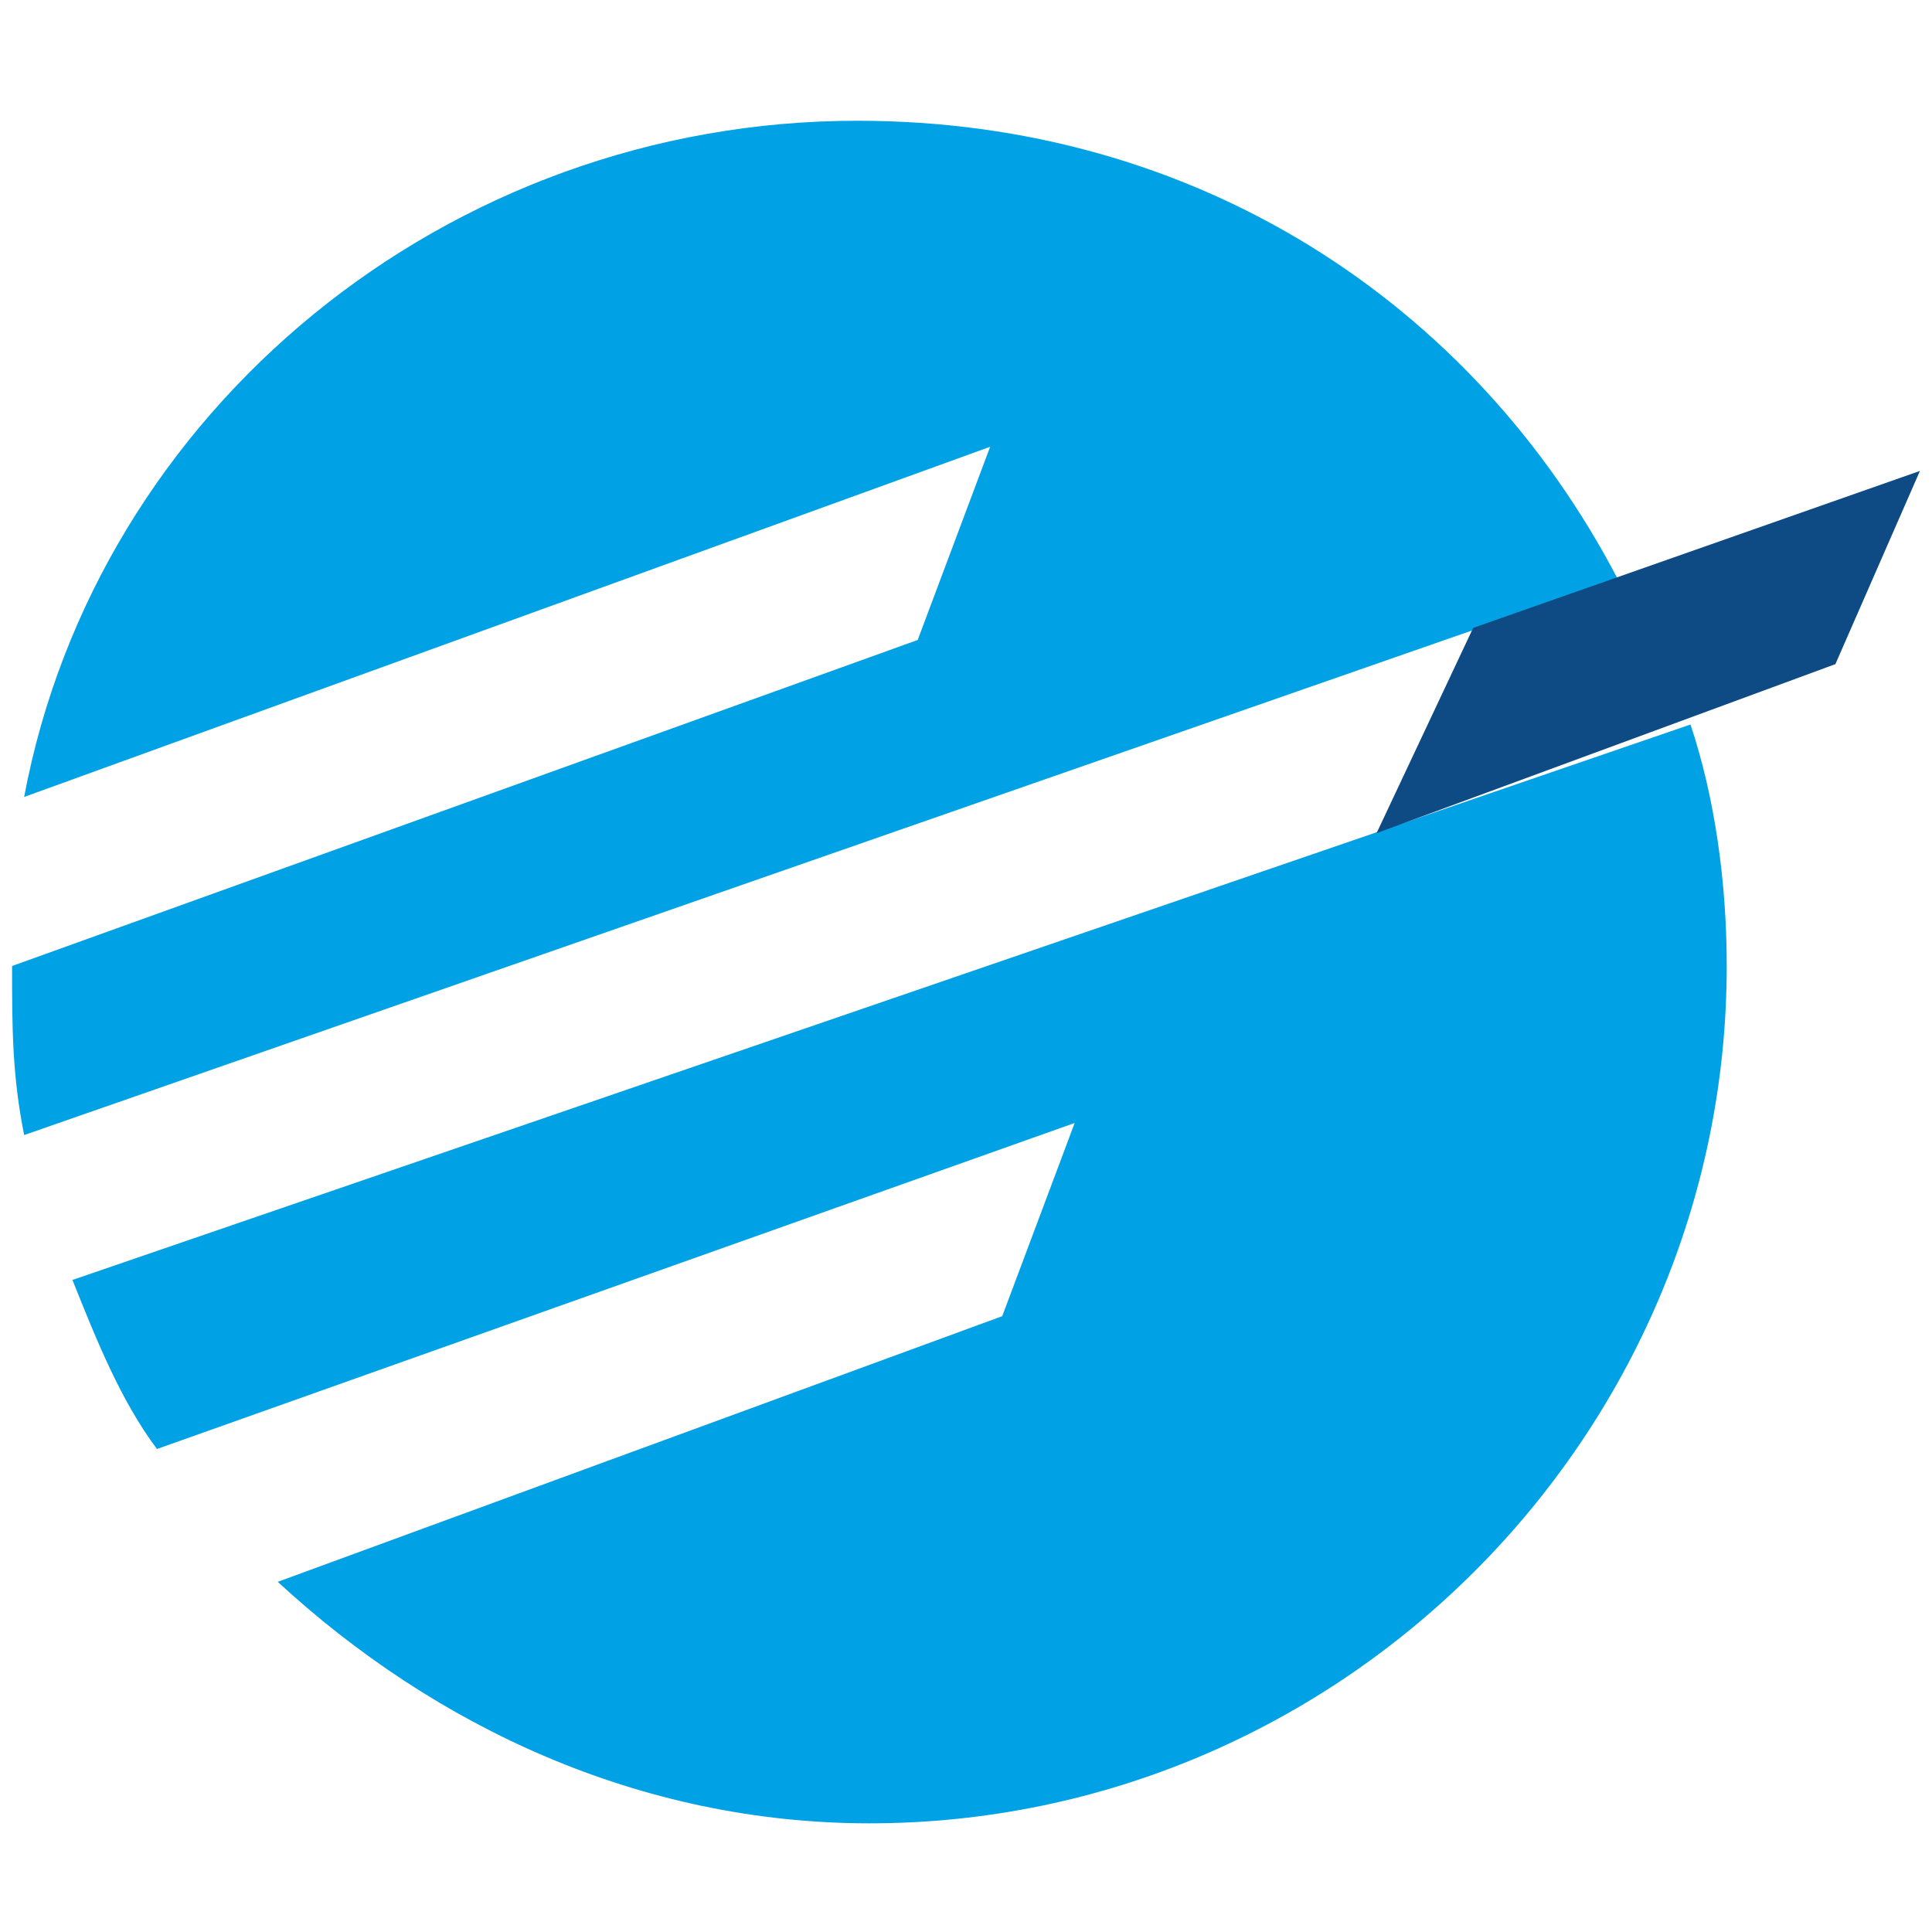
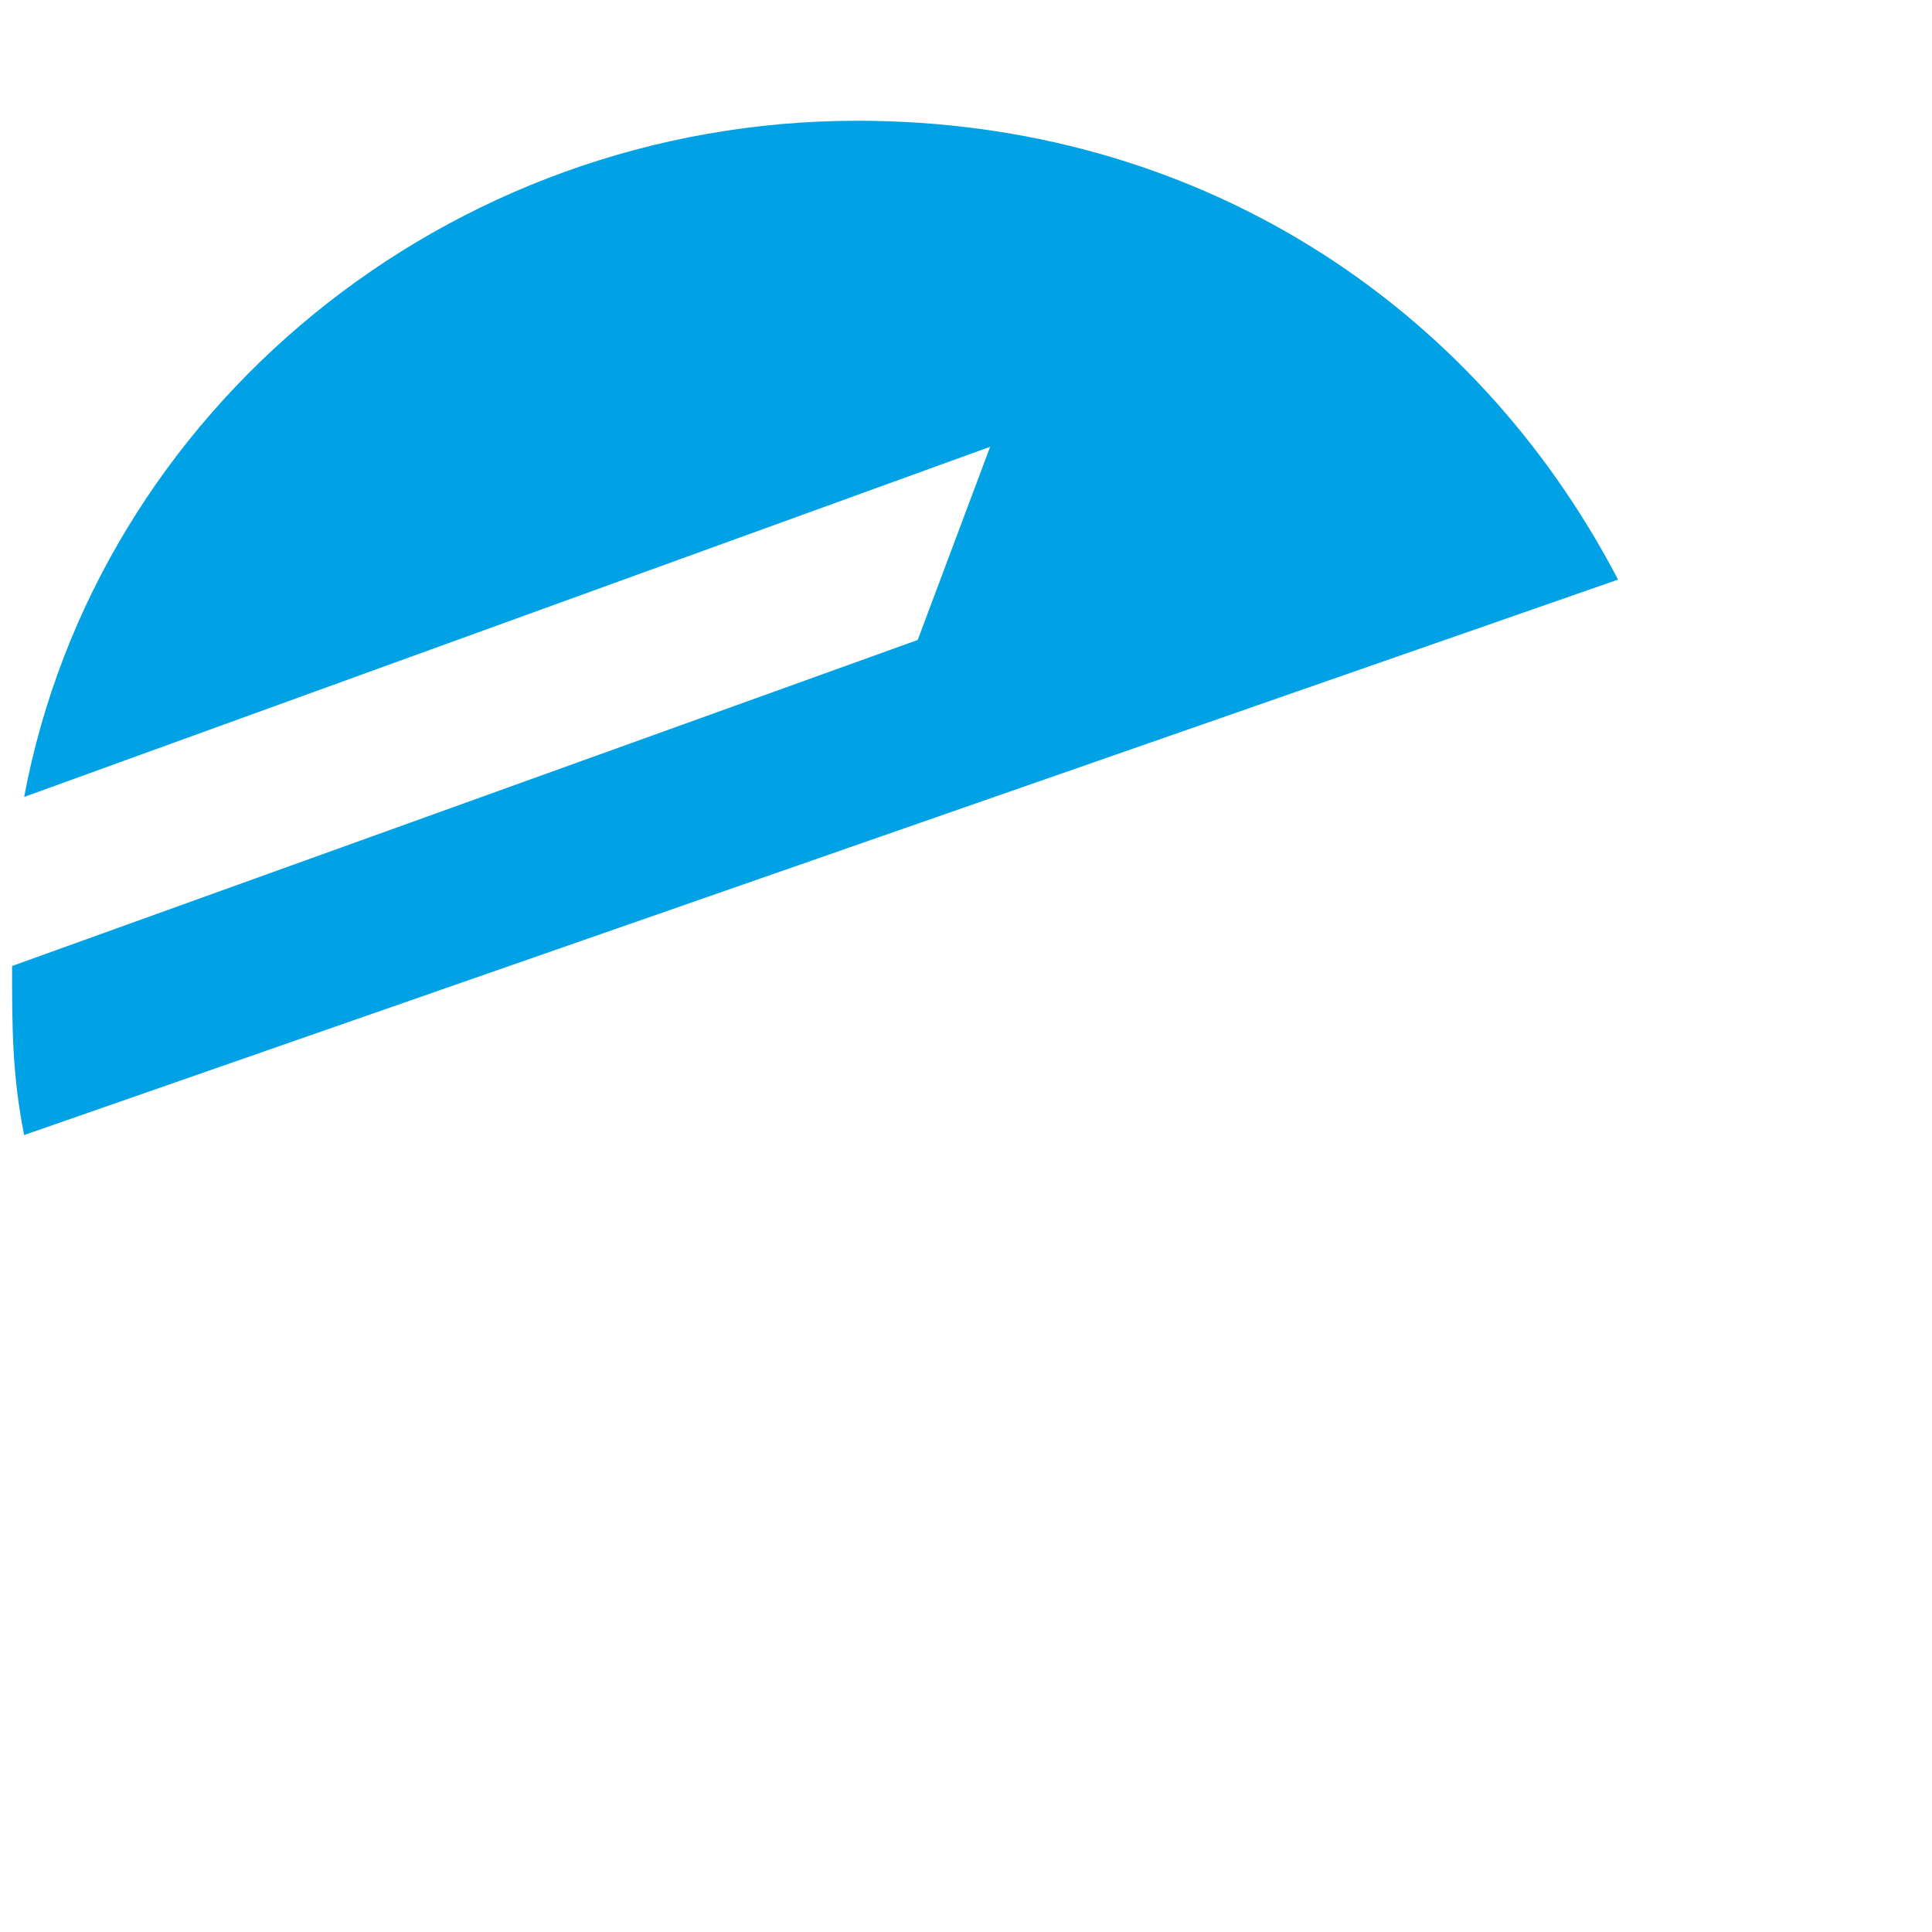
<svg xmlns="http://www.w3.org/2000/svg" version="1.1" id="Layer_1" x="0px" y="0px" viewBox="0 0 16 16" style="enable-background:new 0 0 16 16;" xml:space="preserve">
  <style type="text/css">
	.st0{fill:#00A2E5;}
	.st1{fill:#0E4A83;}
</style>
  <g>
    <g>
-       <path class="st0" d="M0.6,10.6C0.8,11.1,1,11.6,1.3,12l7.6-2.7l-0.6,1.6l-6,2.2c1.3,1.2,3,2,4.9,2c3.9,0,7.1-3.2,7.1-7.1    c0-0.7-0.1-1.4-0.3-2L0.6,10.6z" />
      <path class="st0" d="M8.2,3.7L7.6,5.3L0.1,8c0,0,0,0,0,0c0,0.5,0,0.9,0.1,1.4l13.2-4.6c-1.2-2.3-3.5-3.8-6.3-3.8    c-3.4,0-6.3,2.4-6.9,5.6L8.2,3.7z" />
    </g>
-     <polygon class="st1" points="15.2,5.5 11.4,6.9 12.2,5.2 15.9,3.9  " />
  </g>
</svg>